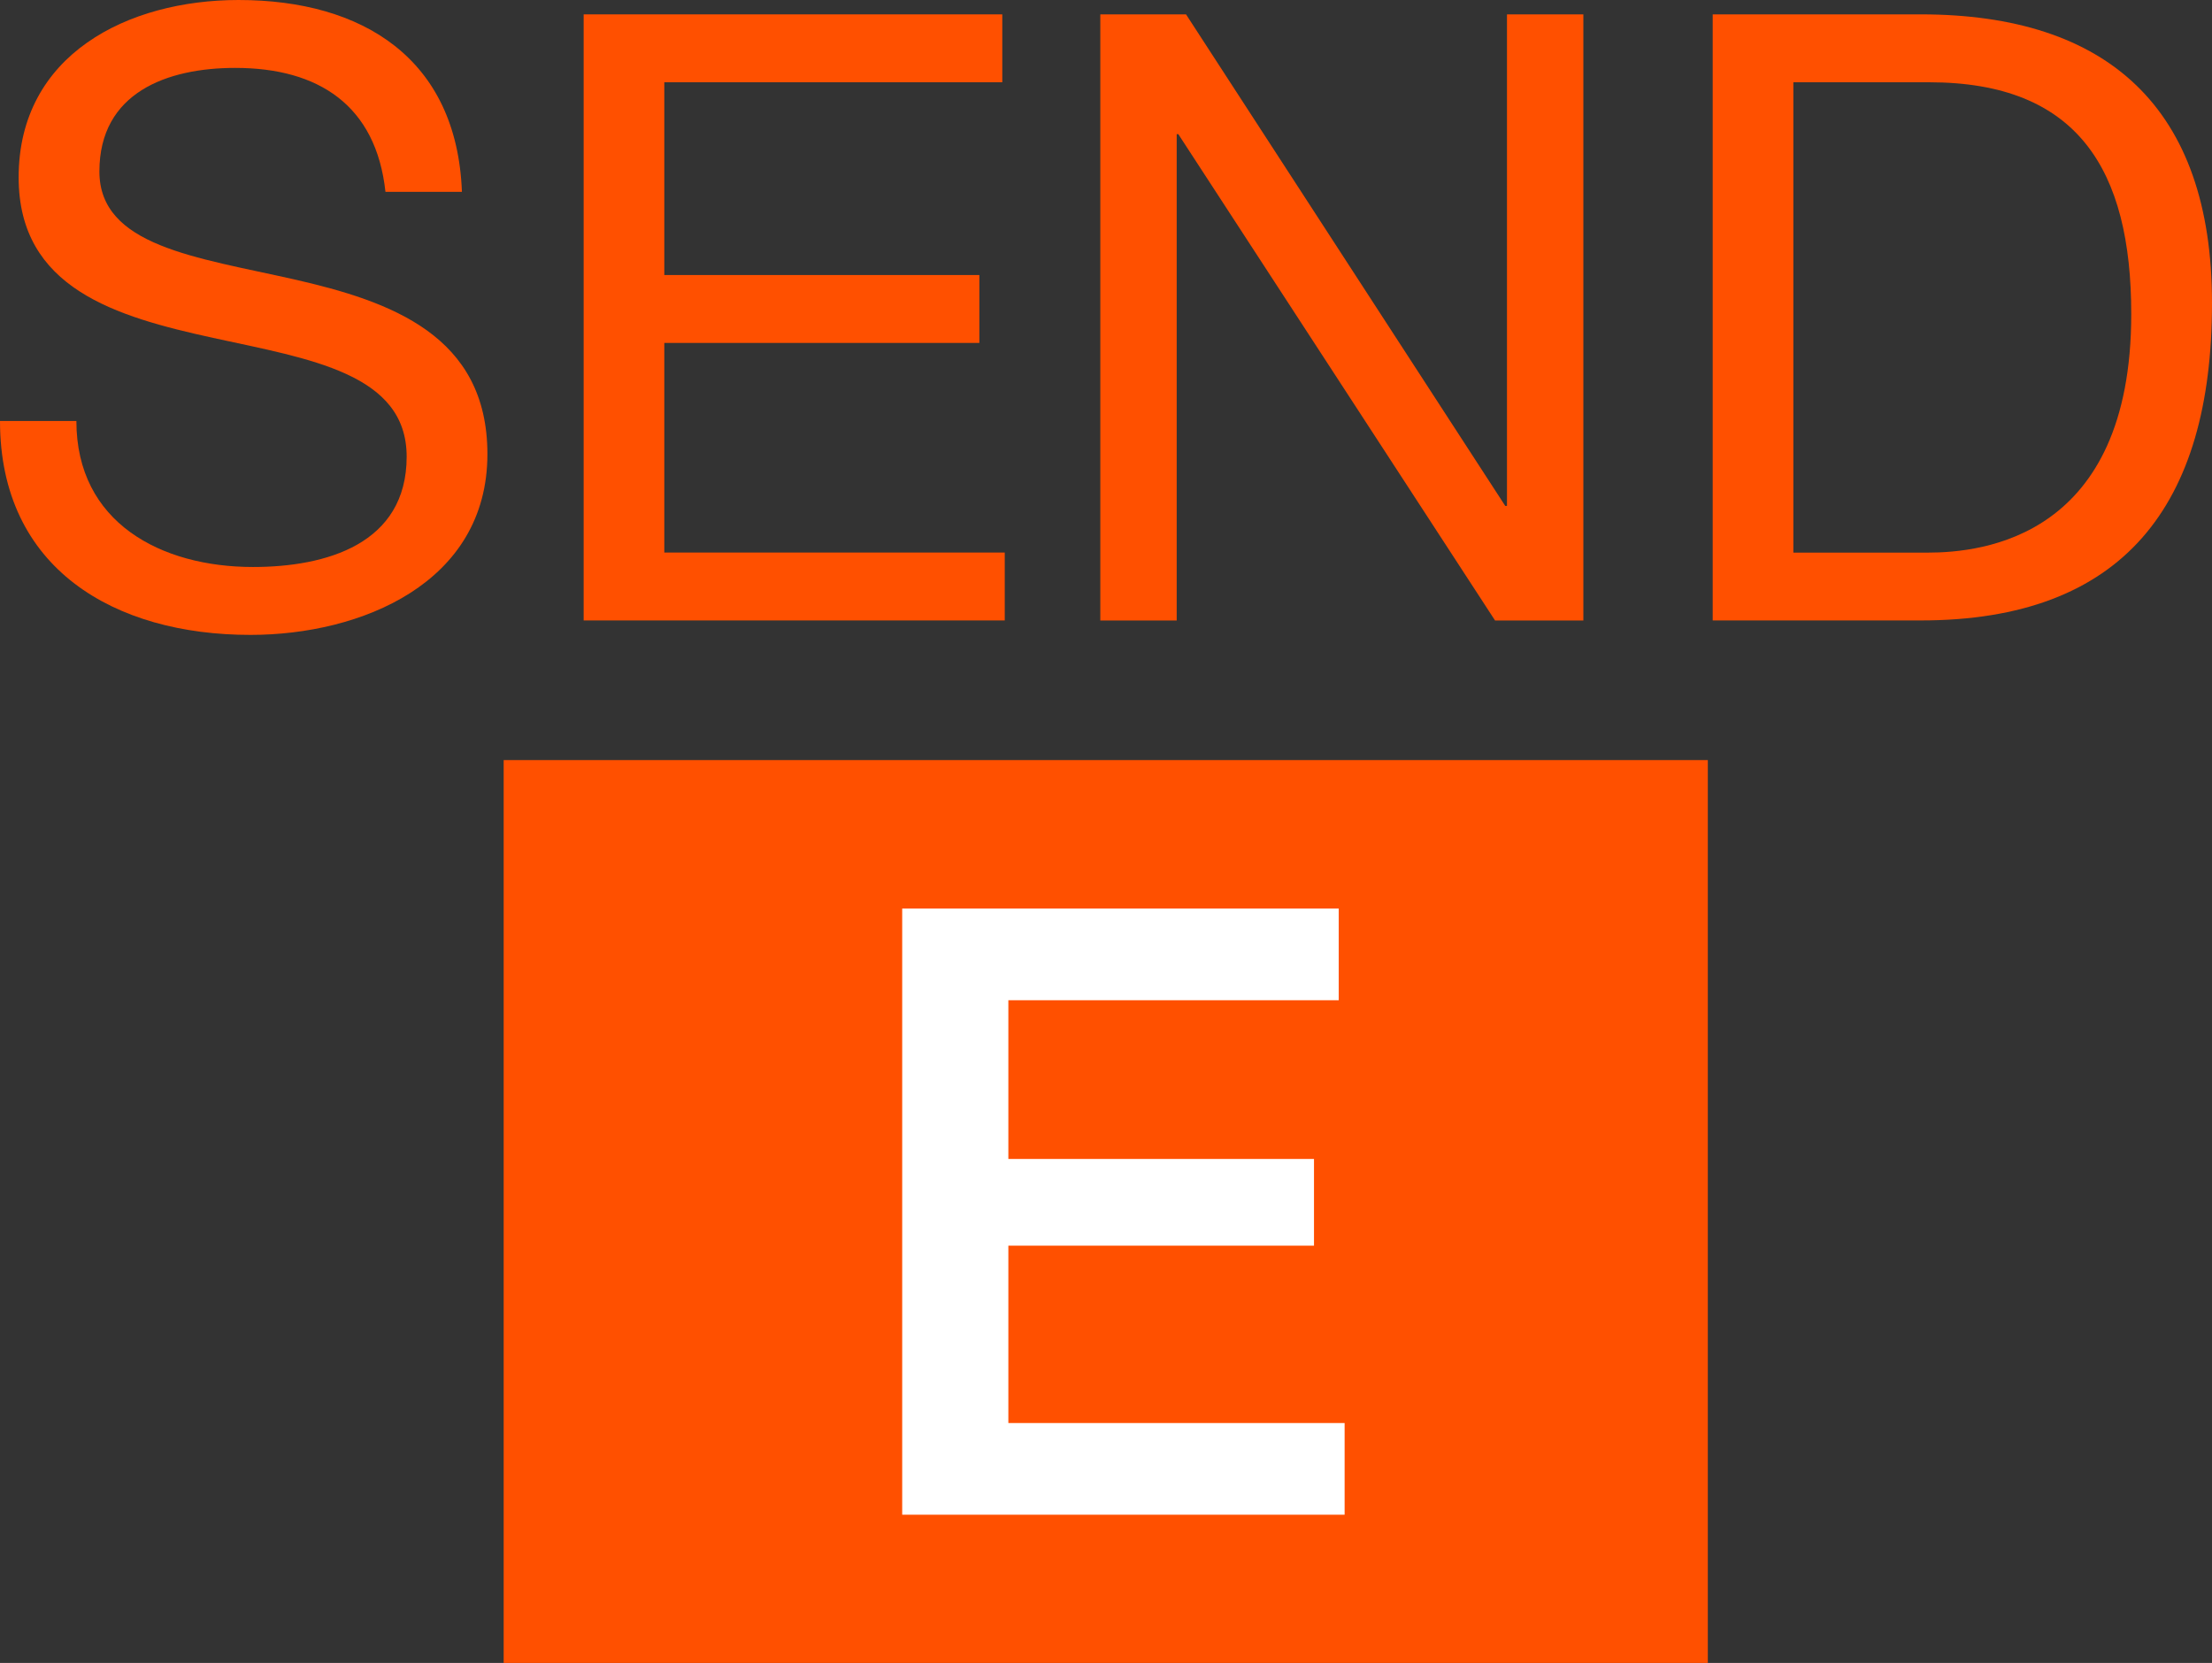
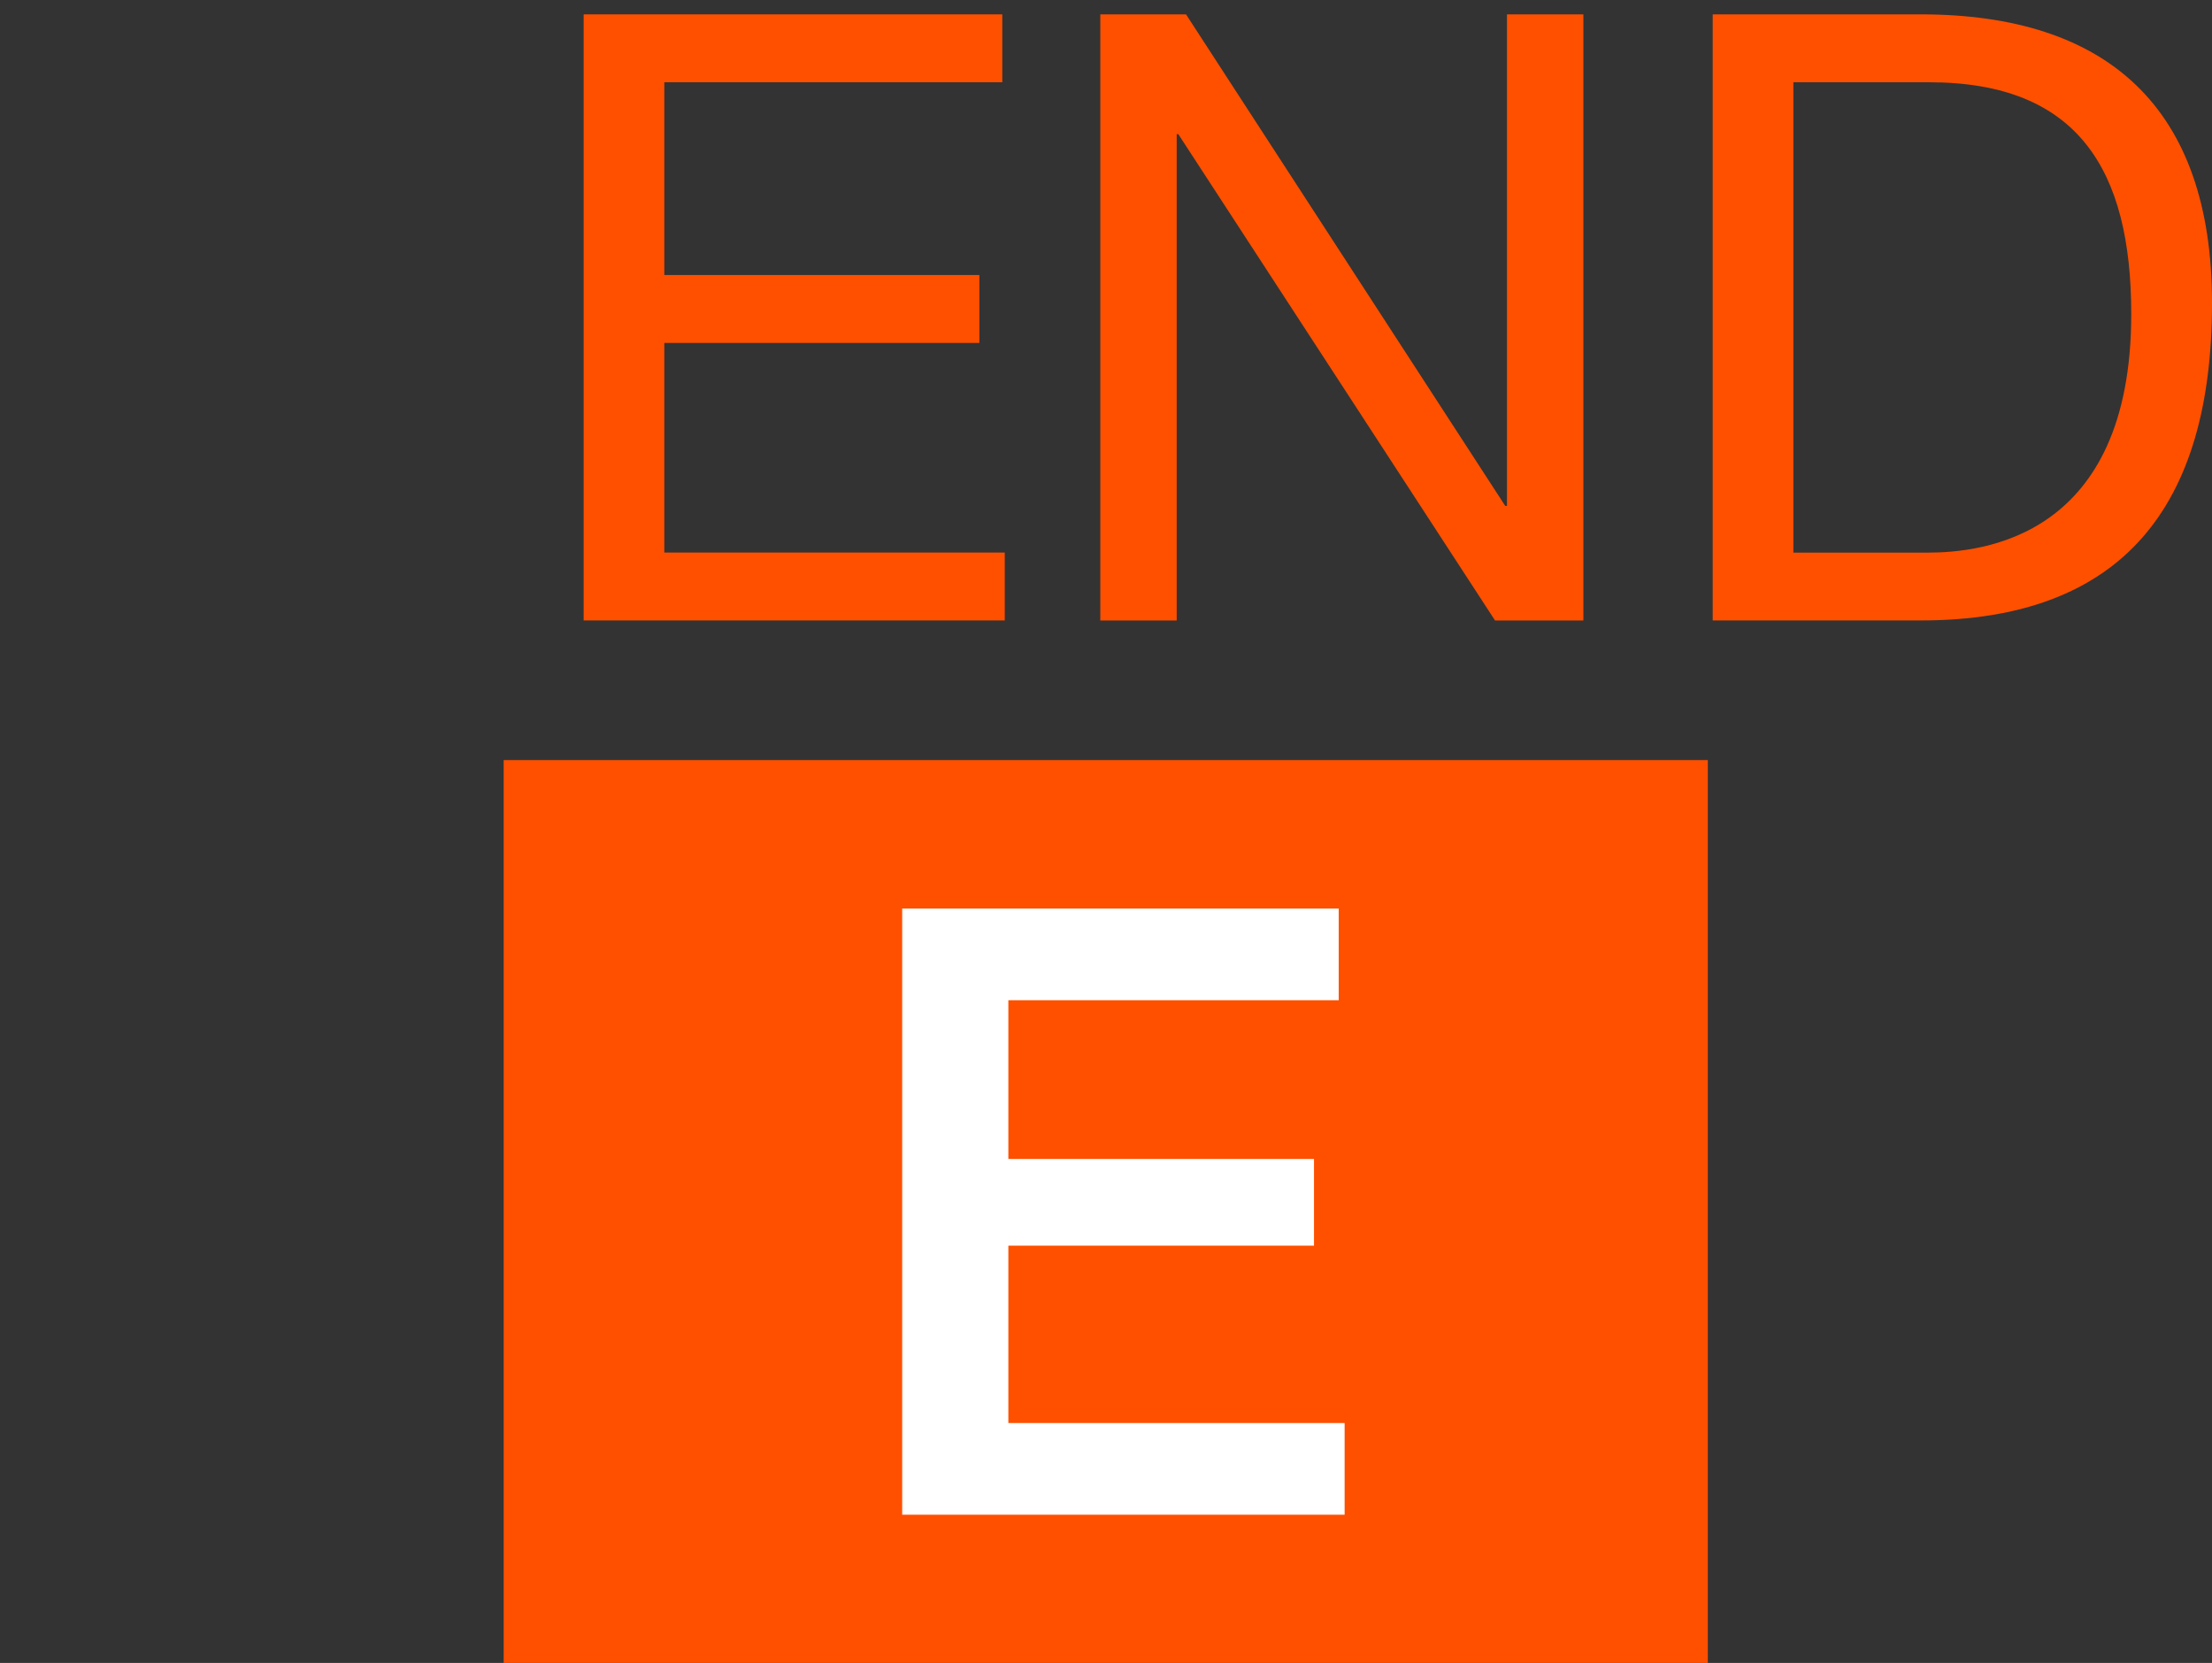
<svg xmlns="http://www.w3.org/2000/svg" version="1.1" id="レイヤー_1" x="0px" y="0px" width="25.859px" height="19.445px" viewBox="0 0 25.859 19.445" style="enable-background:new 0 0 25.859 19.445;" xml:space="preserve">
  <rect x="0" y="0" width="25.859" height="19.445" fill="#333333" stroke="none" />
  <style type="text/css">
	.st0{fill:#FF5000;}
	.st1{fill:#FFFFFF;}
</style>
  <g>
-     <path class="st0" d="M4.506,2.243C4.397,1.231,3.723,0.794,2.75,0.794c-0.794,0-1.588,0.287-1.588,1.211   c0,0.873,1.132,1.003,2.273,1.261C4.566,3.523,5.698,3.921,5.698,5.31c0,1.509-1.479,2.114-2.769,2.114C1.34,7.425,0,6.651,0,4.923   h0.893c0,1.191,0.992,1.707,2.065,1.707c0.854,0,1.796-0.268,1.796-1.29c0-0.974-1.131-1.142-2.263-1.389   C1.36,3.703,0.218,3.375,0.218,2.074C0.218,0.635,1.499,0,2.789,0C4.239,0,5.341,0.685,5.4,2.243H4.506z" />
    <path class="st0" d="M6.823,0.168h4.894v0.794H7.766v2.254h3.683V4.01H7.766v2.451h3.98v0.794H6.823V0.168z" />
    <path class="st0" d="M12.862,0.168h1.003l3.732,5.748h0.02V0.168h0.893v7.088h-1.032l-3.703-5.687h-0.019v5.687h-0.893V0.168z" />
    <path class="st0" d="M20.022,0.168h2.432c2.184,0,3.405,1.092,3.405,3.375c0,2.373-1.043,3.712-3.405,3.712h-2.432V0.168z    M20.965,6.462h1.568c0.646,0,2.382-0.178,2.382-2.79c0-1.688-0.625-2.71-2.362-2.71h-1.588V6.462z" />
  </g>
  <path class="st0" d="M5.888,8.888v10.557h14.077V8.888H5.888z" />
  <polygon class="st1" points="15.719,17.712 10.547,17.712 10.547,10.624 15.65,10.624 15.65,11.696 11.788,11.696 11.788,13.552   15.361,13.552 15.361,14.566 11.788,14.566 11.788,16.64 15.719,16.64 " />
</svg>